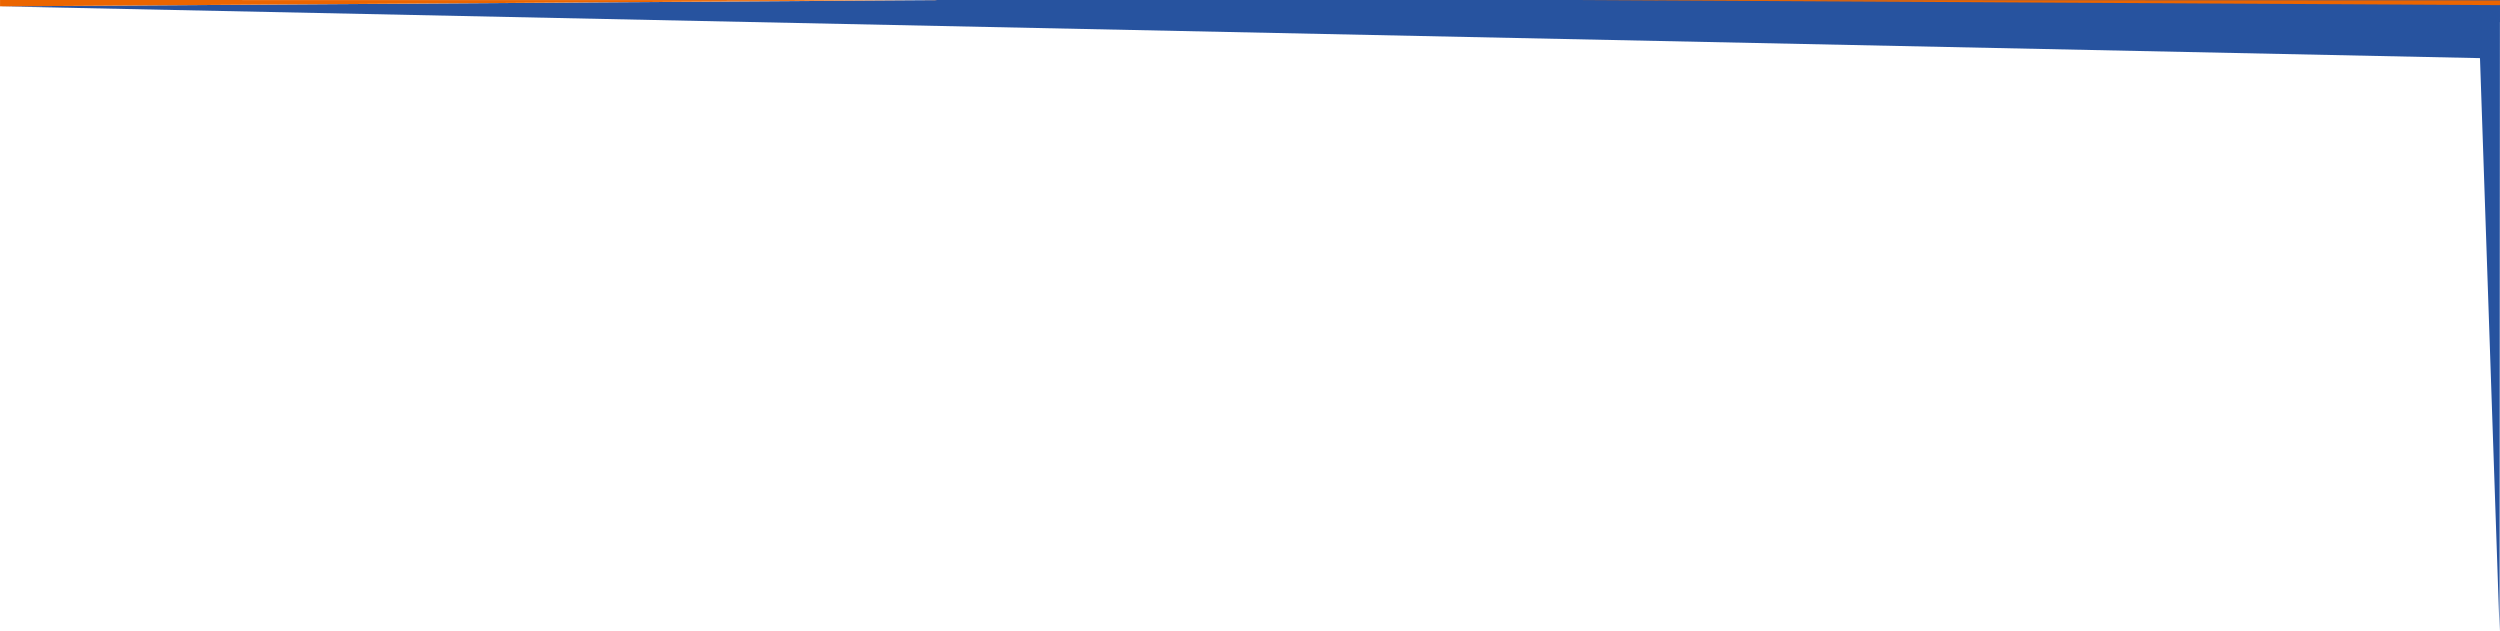
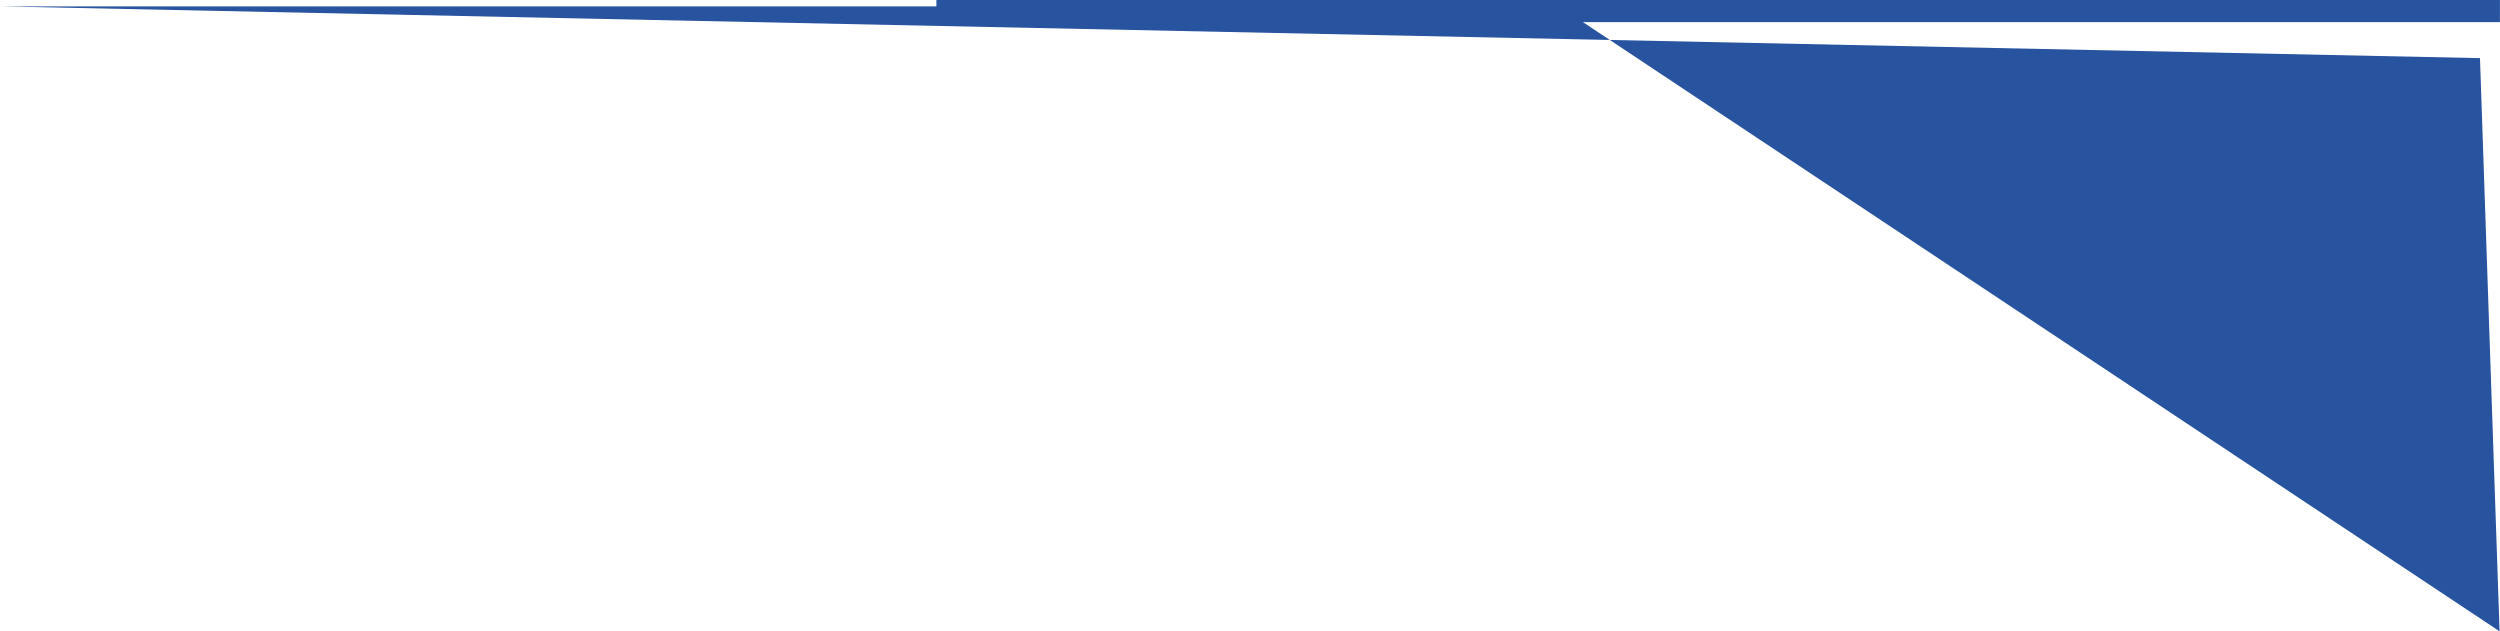
<svg xmlns="http://www.w3.org/2000/svg" width="1920.323" height="484.949" viewBox="0 0 1920.323 484.949">
  <g id="top-partner" transform="translate(0 -319.101)">
-     <path id="Path_20272" data-name="Path 20272" d="M1920,743.212l-15.048-440.3L0,263.162l722.569-4.8h1197.7Z" transform="translate(0 60.838)" fill="#27539f" />
-     <path id="Path_27444" data-name="Path 27444" d="M14136,7436.89l719.556.1v-.1L14136,7441.78Z" transform="translate(-14135.969 -7117.789)" fill="#eb6500" />
+     <path id="Path_20272" data-name="Path 20272" d="M1920,743.212l-15.048-440.3L0,263.162h1197.7Z" transform="translate(0 60.838)" fill="#27539f" />
    <rect id="Rectangle_10947" data-name="Rectangle 10947" width="1201" height="17" transform="translate(719.271 319.101)" fill="#27539f" />
-     <path id="Path_27444-2" data-name="Path 27444" d="M14845.02,7441.644l-709.052-3.958,709.052.29Z" transform="translate(-12924.696 -7118.584)" fill="#eb6500" />
  </g>
</svg>